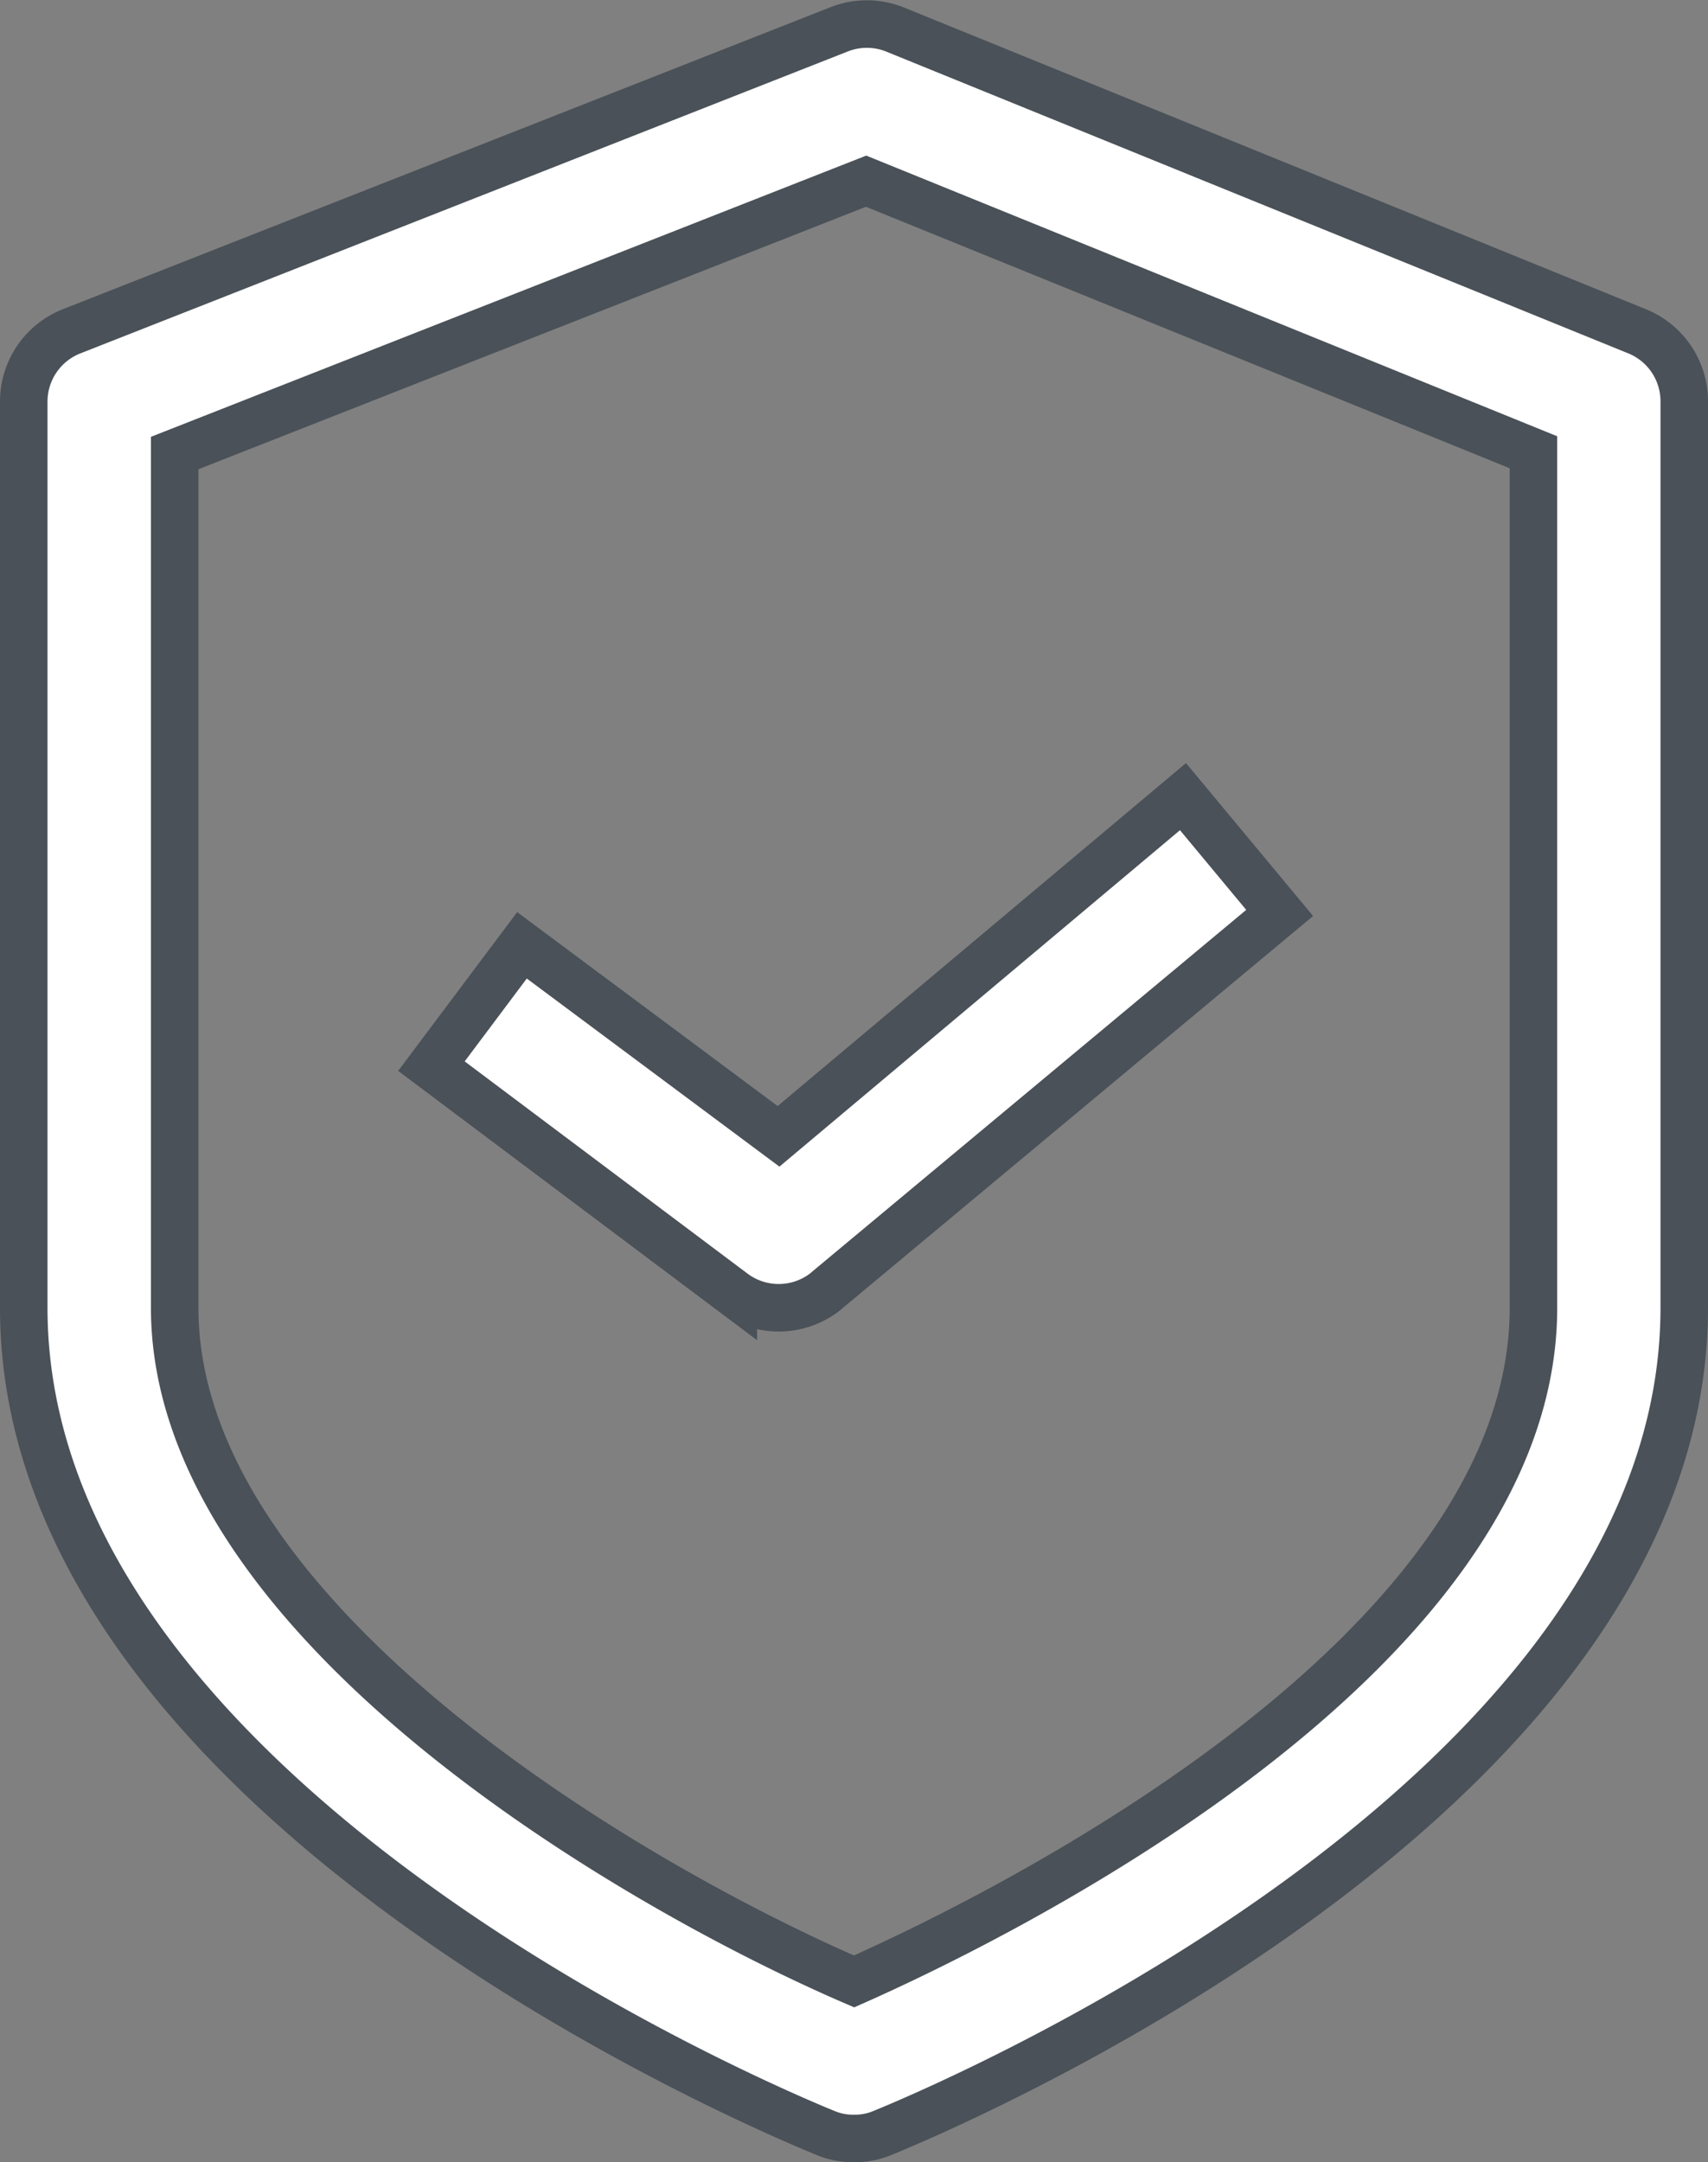
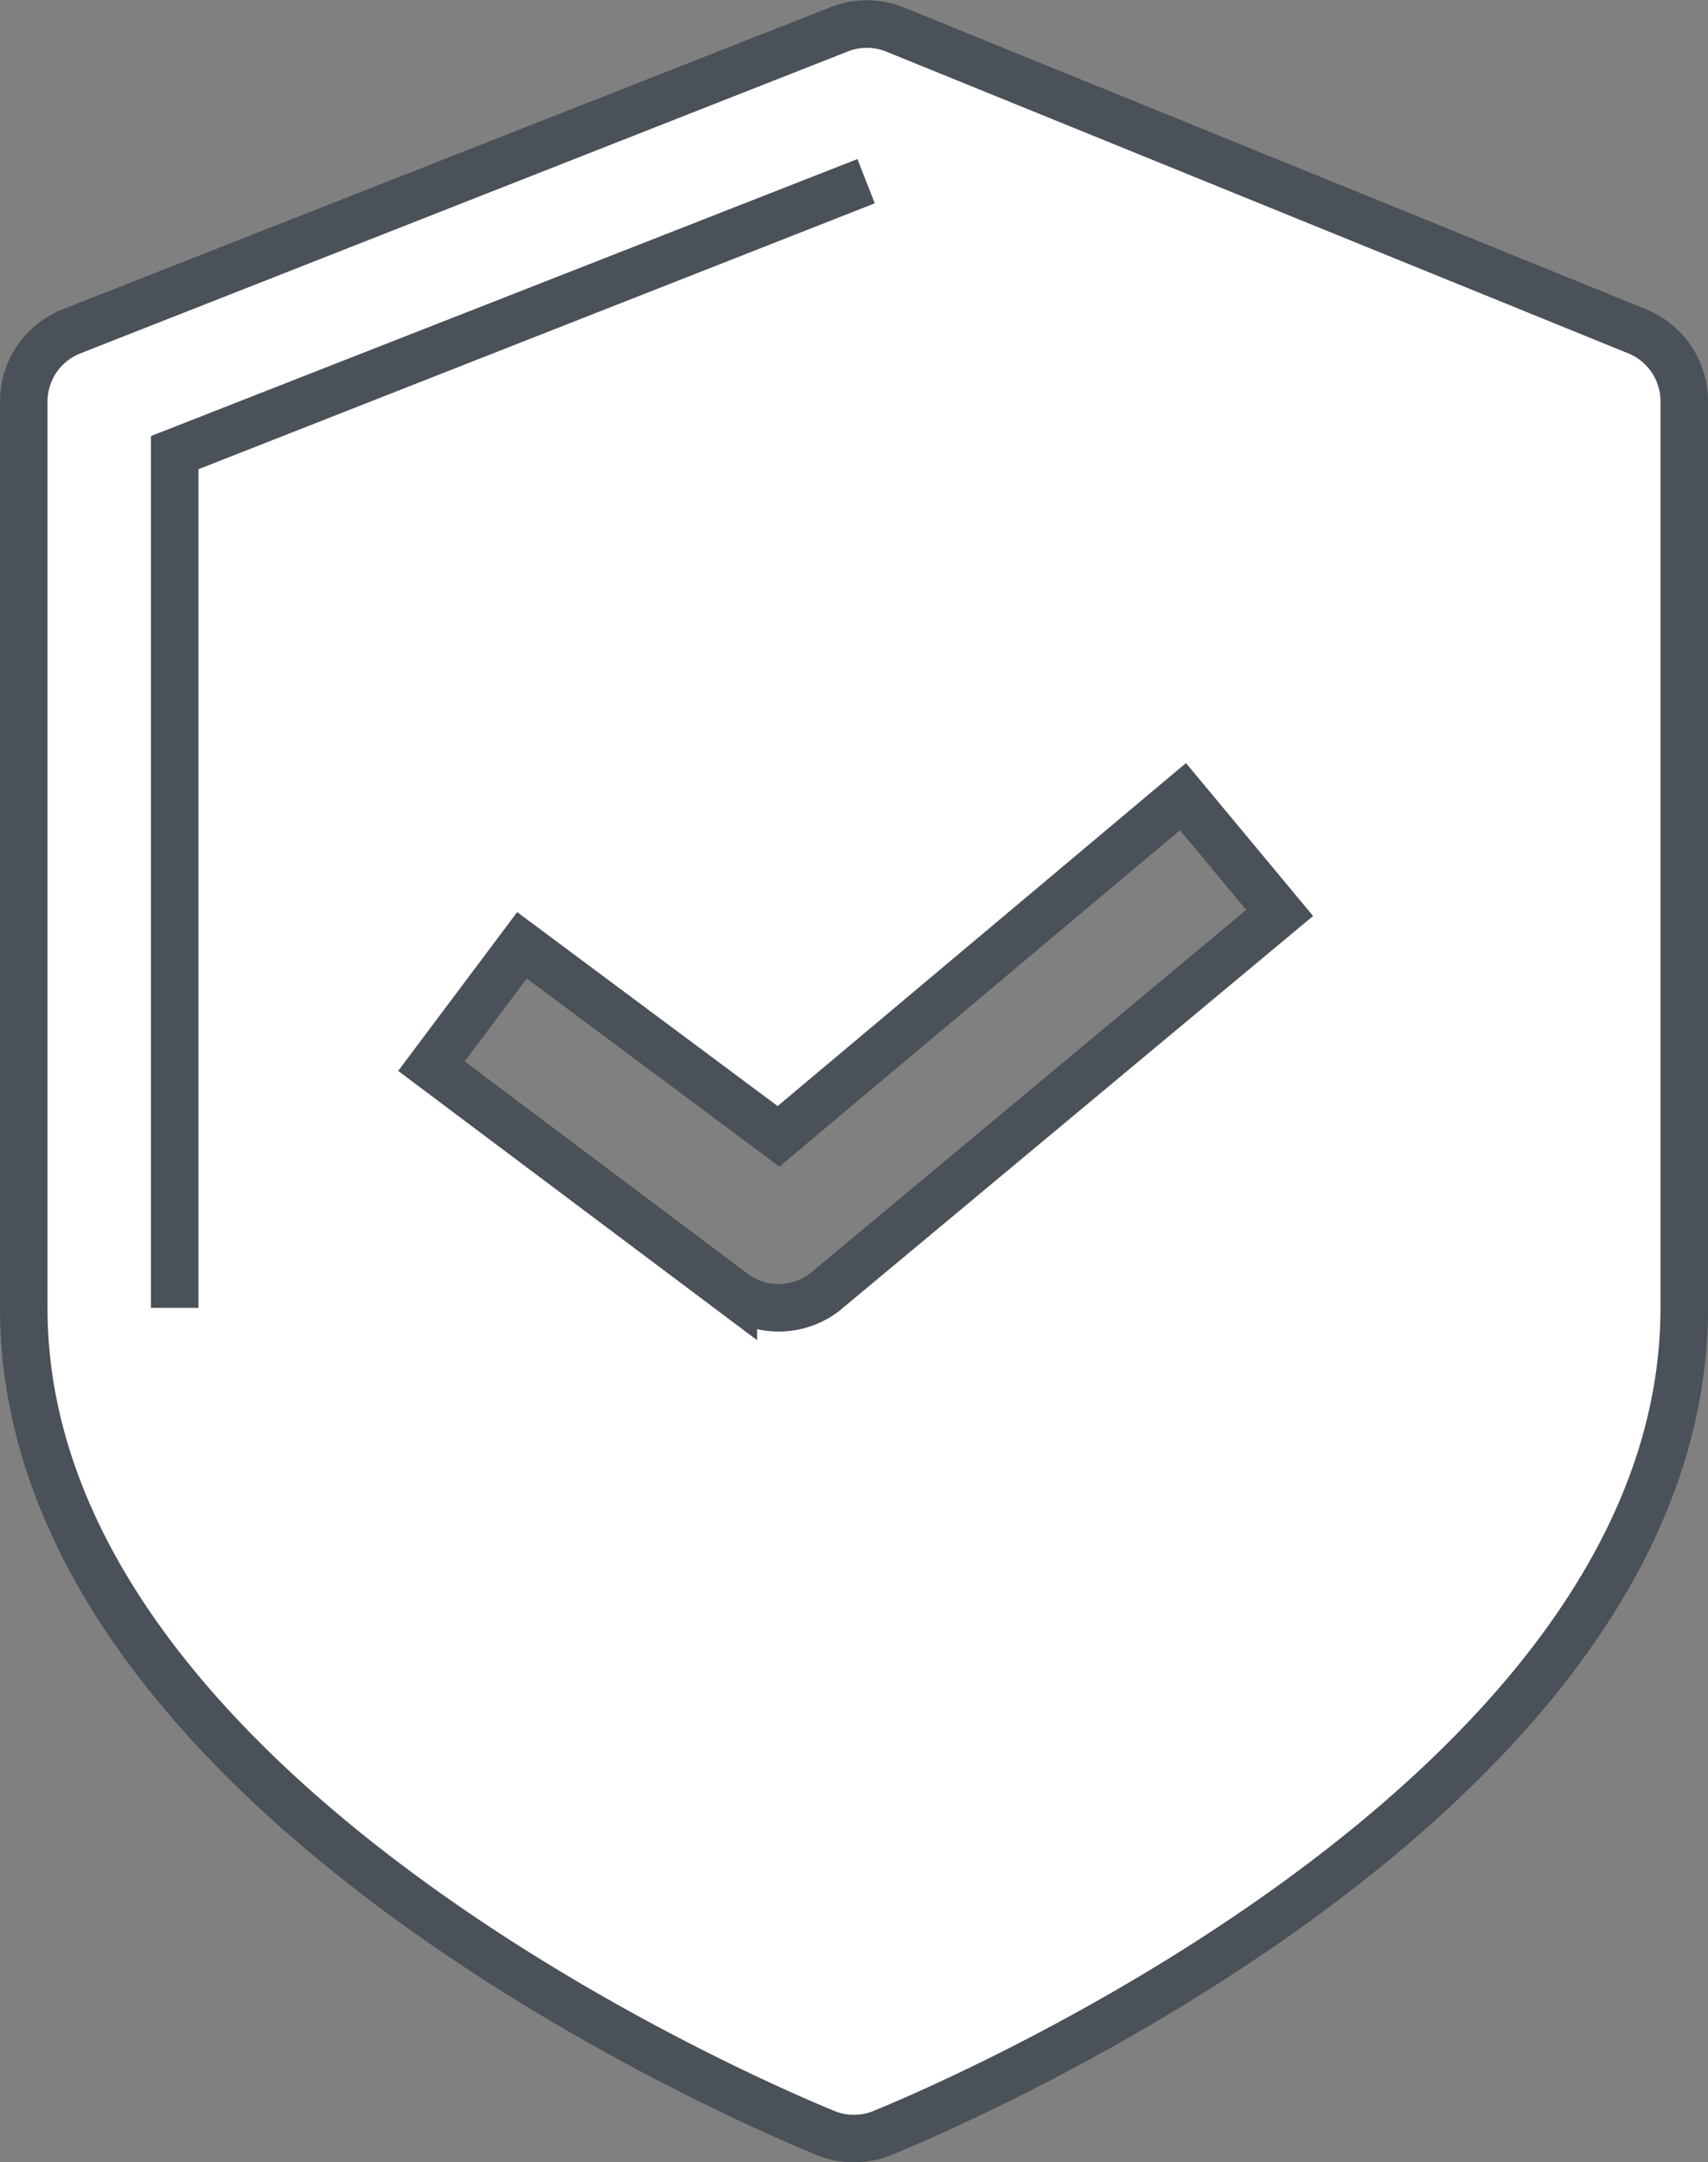
<svg xmlns="http://www.w3.org/2000/svg" width="35.951" height="45.49" viewBox="0 0 35.951 45.49">
  <rect x="0" y="0" width="35.951" height="45.49" fill="#808080" stroke="none" />
-   <path id="choose-us-4" d="M22.475,46.483a1.493,1.493,0,0,1-.588-.111C21.189,46.086,5,39.493,5,29.008V9.944A1.589,1.589,0,0,1,6,8.466L22.158,2.112a1.589,1.589,0,0,1,1.176,0L38.966,8.466a1.589,1.589,0,0,1,.985,1.477V29.008c0,10.485-16.189,17.078-16.888,17.364A1.493,1.493,0,0,1,22.475,46.483ZM8.177,11.024V29.008c0,6.625,9.8,12.233,14.3,14.171,2.764-1.223,14.3-6.784,14.3-14.171v-18L22.73,5.305ZM21.9,28.643,31.435,20.7,29.4,18.253,20.887,25.4l-5.4-4.019-1.906,2.542,6.355,4.766a1.593,1.593,0,0,0,1.97-.048Z" transform="translate(-4.5 -1.493)" fill="#fff" stroke="#4a5158" stroke-width="1" />
+   <path id="choose-us-4" d="M22.475,46.483a1.493,1.493,0,0,1-.588-.111C21.189,46.086,5,39.493,5,29.008V9.944A1.589,1.589,0,0,1,6,8.466L22.158,2.112a1.589,1.589,0,0,1,1.176,0L38.966,8.466a1.589,1.589,0,0,1,.985,1.477V29.008c0,10.485-16.189,17.078-16.888,17.364A1.493,1.493,0,0,1,22.475,46.483ZM8.177,11.024V29.008v-18L22.73,5.305ZM21.9,28.643,31.435,20.7,29.4,18.253,20.887,25.4l-5.4-4.019-1.906,2.542,6.355,4.766a1.593,1.593,0,0,0,1.97-.048Z" transform="translate(-4.5 -1.493)" fill="#fff" stroke="#4a5158" stroke-width="1" />
</svg>